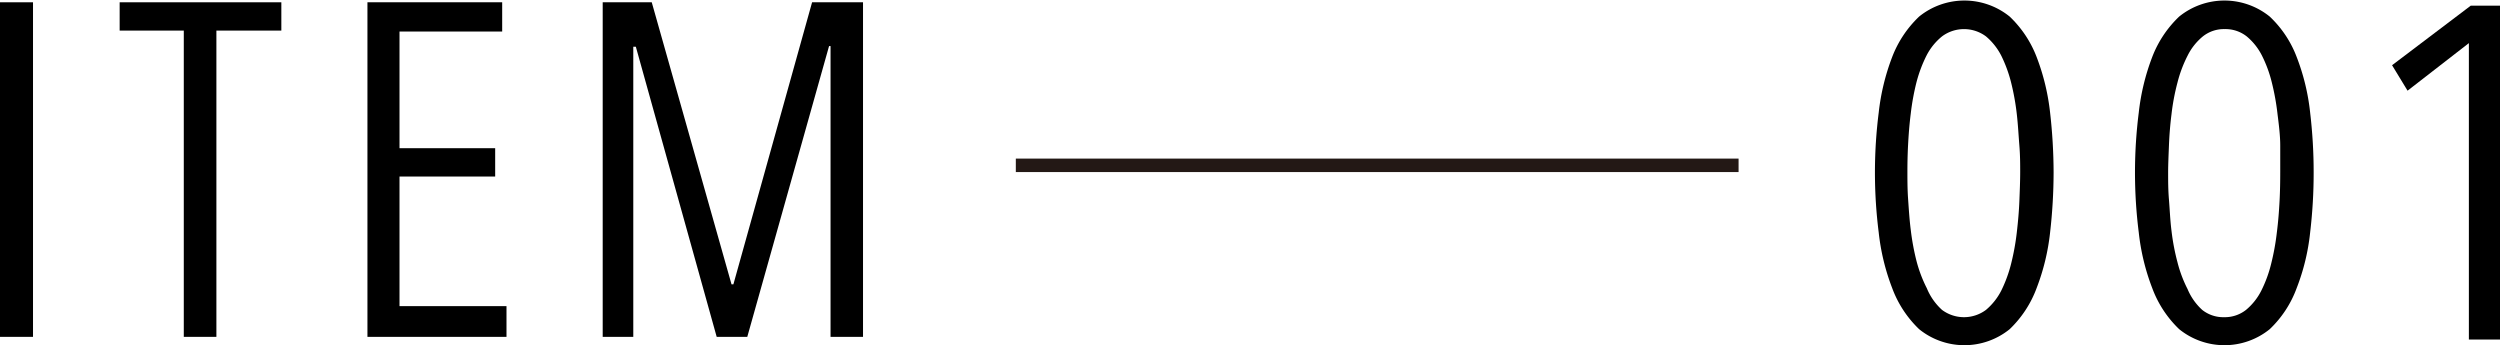
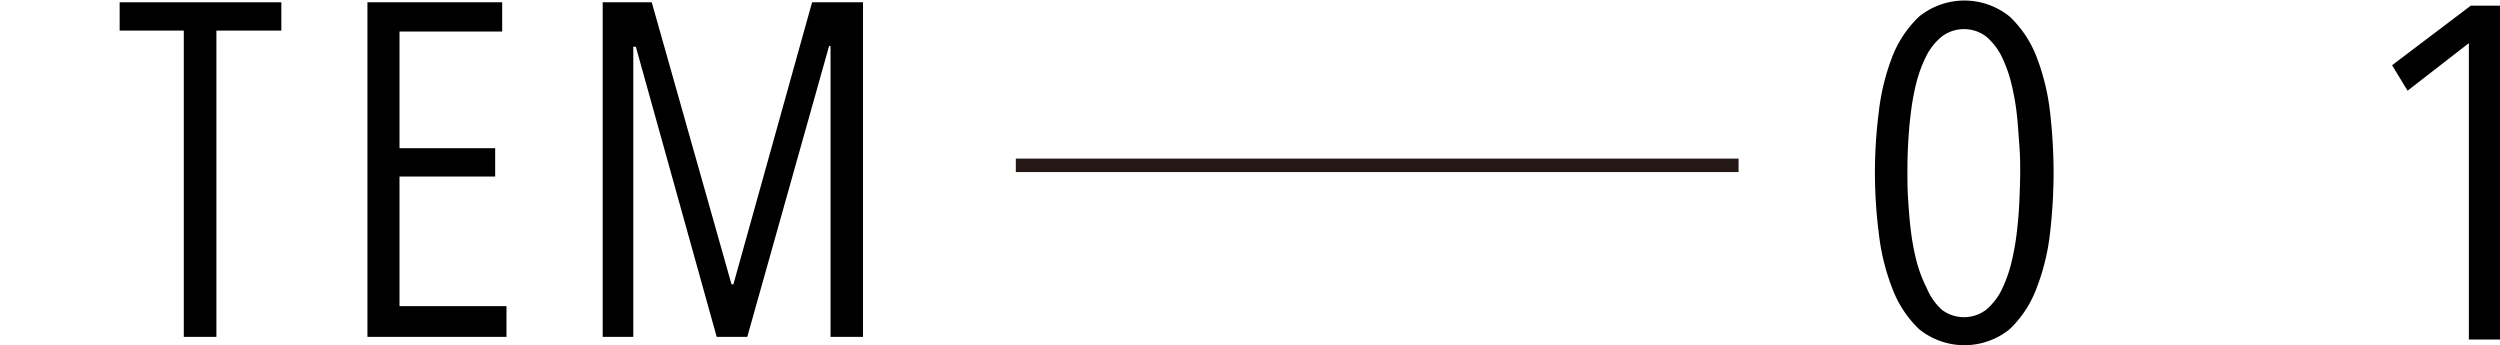
<svg xmlns="http://www.w3.org/2000/svg" viewBox="0 0 185.54 25.62">
  <defs>
    <style>.cls-1{fill:none;stroke:#231815;stroke-miterlimit:10;}</style>
  </defs>
  <g id="レイヤー_2" data-name="レイヤー 2">
    <g id="ol">
      <path d="M152.41,12.81a39.7,39.7,0,0,1-.26,4.44,16.34,16.34,0,0,1-1,4.13,8.12,8.12,0,0,1-2,3.05,5.34,5.34,0,0,1-6.72,0,8.12,8.12,0,0,1-2-3.05,16.33,16.33,0,0,1-1-4.13,35.42,35.42,0,0,1,0-8.89,16.55,16.55,0,0,1,1-4.13,8.16,8.16,0,0,1,2-3,5.34,5.34,0,0,1,6.72,0,8.16,8.16,0,0,1,2,3,16.55,16.55,0,0,1,1,4.13A40,40,0,0,1,152.41,12.81Zm-2.48,0c0-.59,0-1.26-.06-2s-.1-1.54-.19-2.33a17.88,17.88,0,0,0-.42-2.34,10,10,0,0,0-.73-2,4.61,4.61,0,0,0-1.14-1.44,2.73,2.73,0,0,0-3.26,0A4.44,4.44,0,0,0,143,4.08a10,10,0,0,0-.76,2,17.89,17.89,0,0,0-.43,2.34c-.1.79-.16,1.57-.2,2.33s-.05,1.43-.05,2,0,1.29.05,2,.1,1.54.2,2.32a17.9,17.9,0,0,0,.43,2.32,10,10,0,0,0,.76,2A4.44,4.44,0,0,0,144.13,23a2.73,2.73,0,0,0,3.26,0,4.61,4.61,0,0,0,1.14-1.44,10,10,0,0,0,.73-2,17.88,17.88,0,0,0,.42-2.32c.09-.78.16-1.56.19-2.32S149.93,13.42,149.93,12.81Z" />
-       <path d="M171.71,12.81a37.45,37.45,0,0,1-.26,4.44,15.92,15.92,0,0,1-1,4.13,8,8,0,0,1-2,3.05,5.34,5.34,0,0,1-6.72,0,8.12,8.12,0,0,1-2-3.05,16.33,16.33,0,0,1-1-4.13,35.42,35.42,0,0,1,0-8.89,16.55,16.55,0,0,1,1-4.13,8.16,8.16,0,0,1,2-3,5.34,5.34,0,0,1,6.72,0,8,8,0,0,1,2,3,16.12,16.12,0,0,1,1,4.13A37.74,37.74,0,0,1,171.71,12.81Zm-2.48,0c0-.59,0-1.26,0-2s-.1-1.54-.2-2.33a17.88,17.88,0,0,0-.42-2.34,9.39,9.39,0,0,0-.73-2,4.47,4.47,0,0,0-1.14-1.44,2.54,2.54,0,0,0-1.63-.54,2.51,2.51,0,0,0-1.62.54,4.34,4.34,0,0,0-1.14,1.44,9.4,9.4,0,0,0-.75,2,16.38,16.38,0,0,0-.44,2.34c-.1.79-.16,1.57-.19,2.33s-.06,1.43-.06,2,0,1.29.06,2,.09,1.54.19,2.32a16.37,16.37,0,0,0,.44,2.32,9.4,9.4,0,0,0,.75,2A4.34,4.34,0,0,0,163.44,23a2.51,2.51,0,0,0,1.62.54,2.54,2.54,0,0,0,1.63-.54,4.47,4.47,0,0,0,1.14-1.44,9.39,9.39,0,0,0,.73-2,17.88,17.88,0,0,0,.42-2.32c.1-.78.16-1.56.2-2.32S169.23,13.42,169.23,12.81Z" />
      <path d="M183.23,25.2v-22l-4.55,3.53-1.15-1.89L183.37.42h2.17V25.2Z" />
-       <path d="M0,25V.17H2.45V25Z" />
      <path d="M16.06,2.27V25H13.64V2.27H8.88V.17h12v2.1Z" />
      <path d="M27.27,25V.17h10V2.34H29.65V11h7.1v2.1h-7.1v9.62h7.94V25Z" />
      <path d="M61.64,25V3.42h-.11L55.46,25H53.19l-6-21.53H47V25H44.73V.17h3.64L54.29,21.1h.14L60.27.17h3.78V25Z" />
      <line class="cls-1" x1="75.39" y1="12.27" x2="129.03" y2="12.27" />
    </g>
  </g>
</svg>